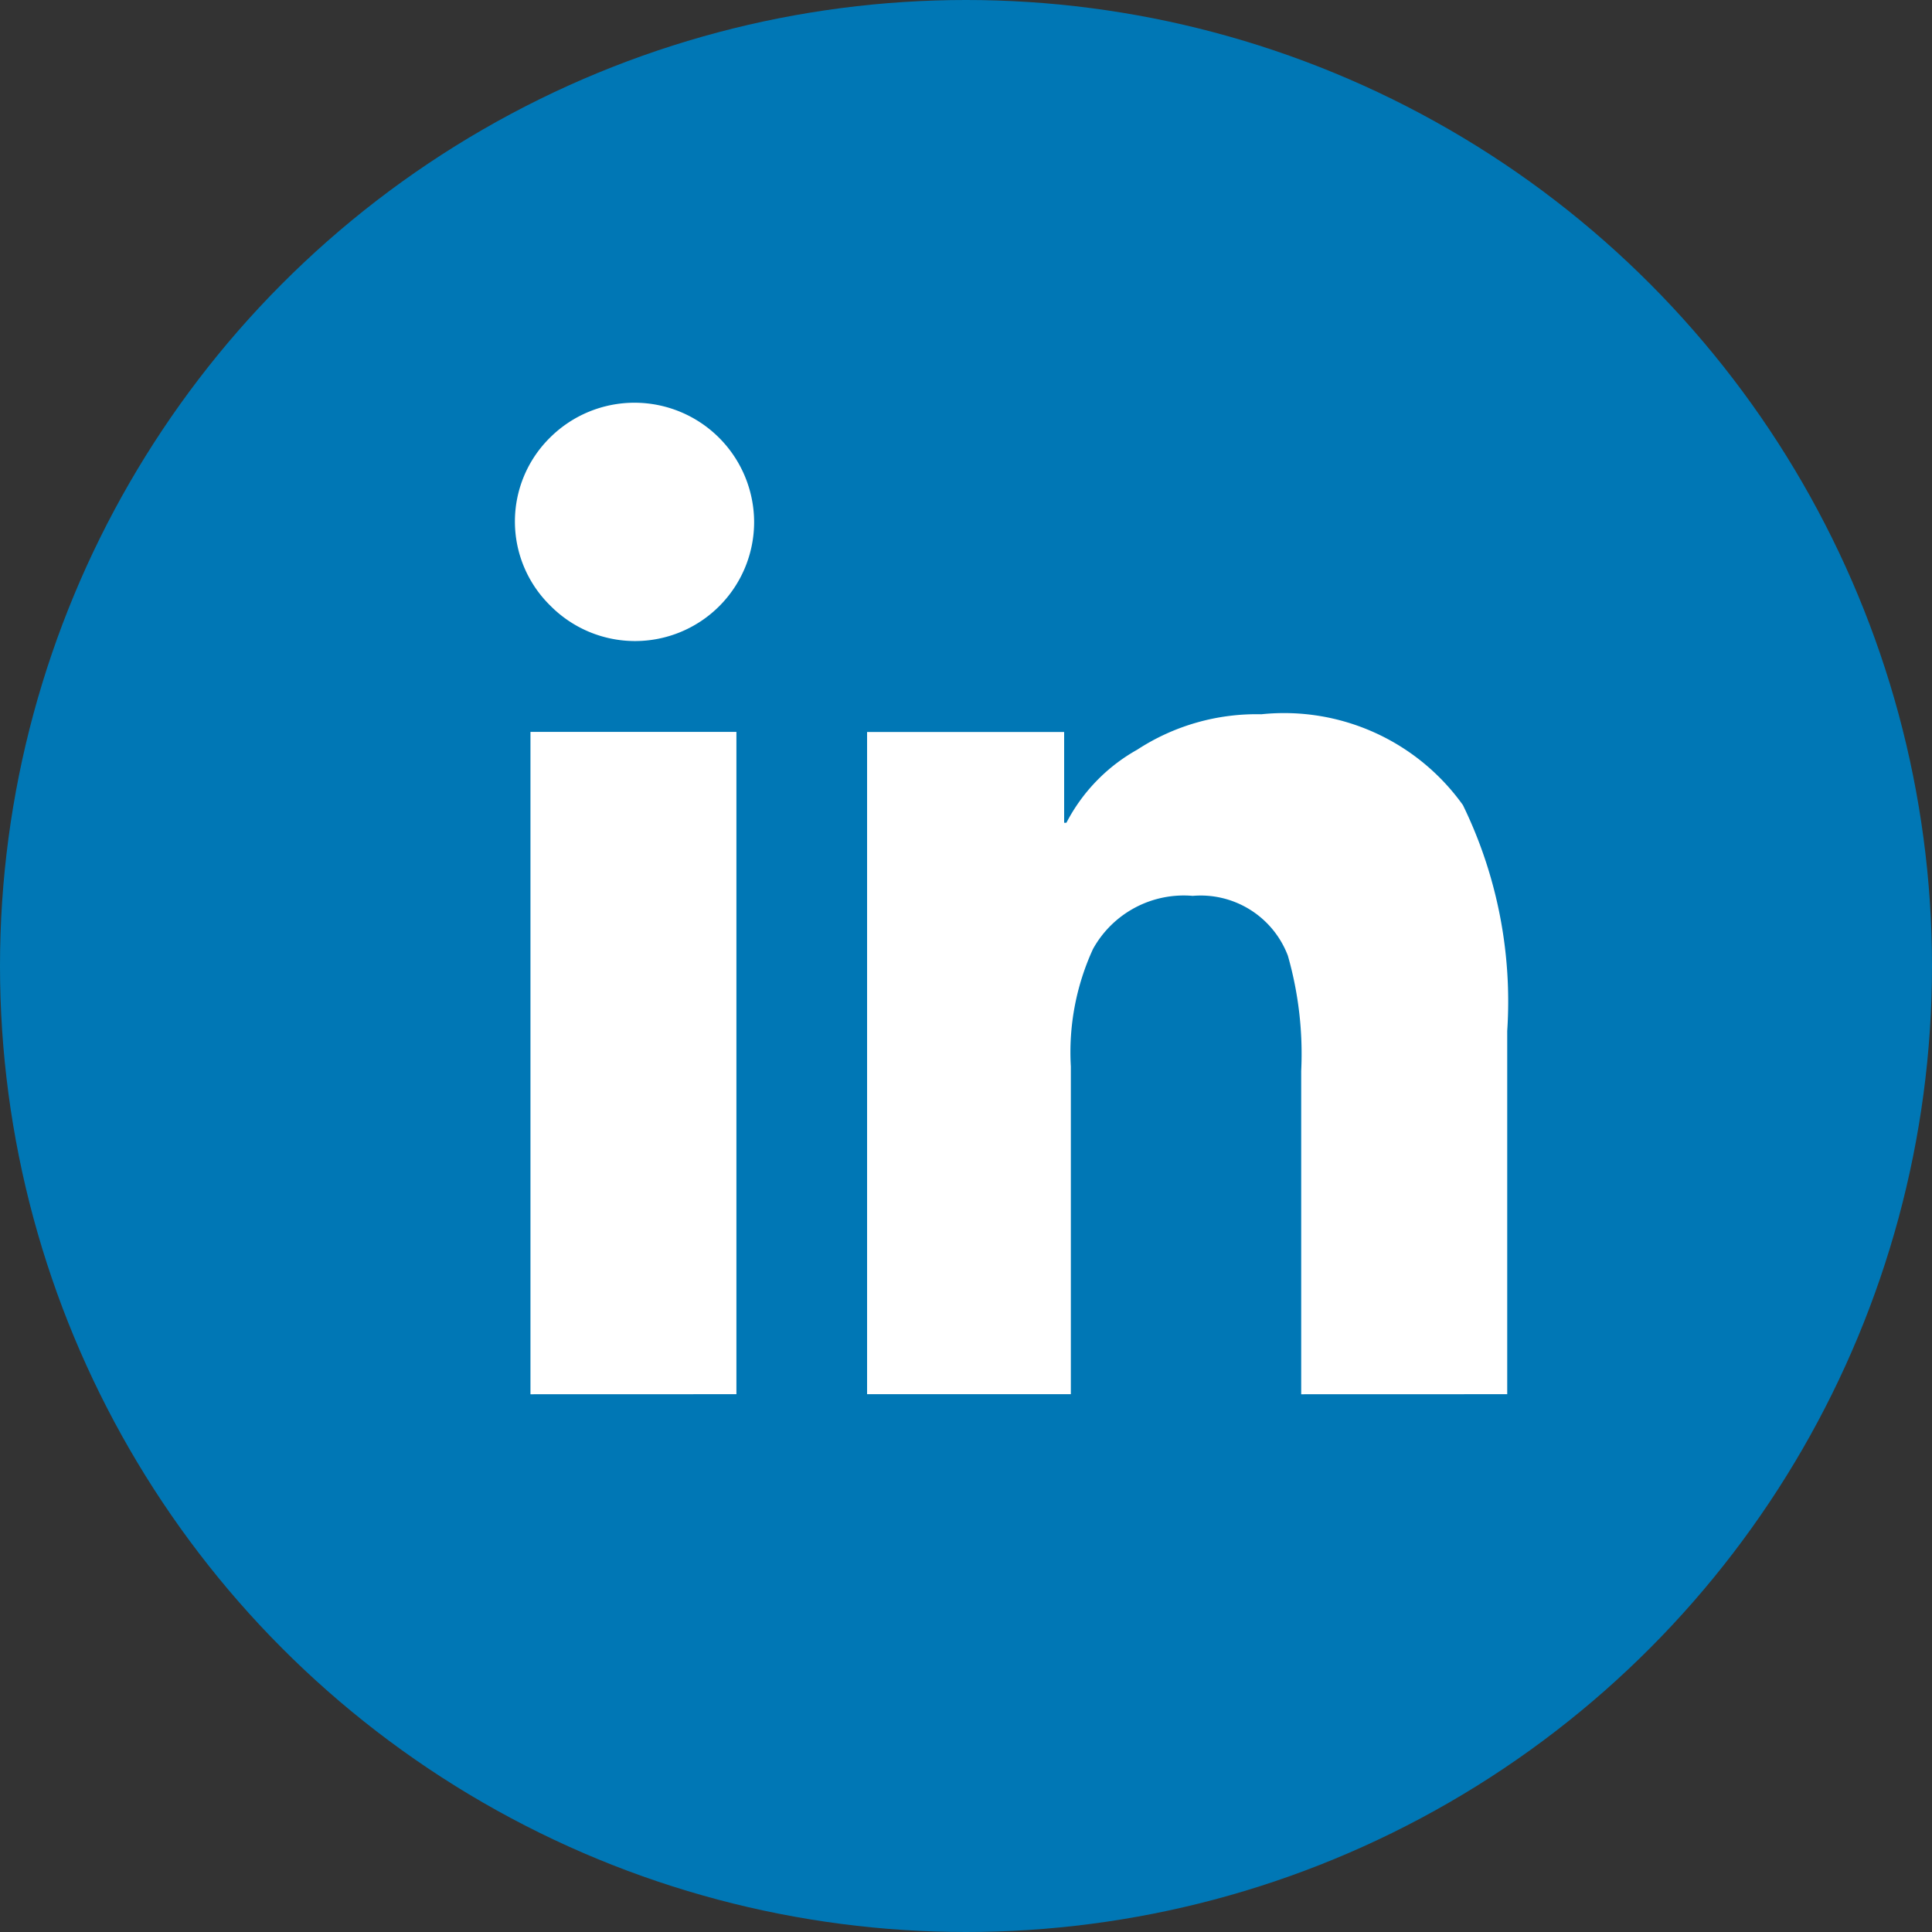
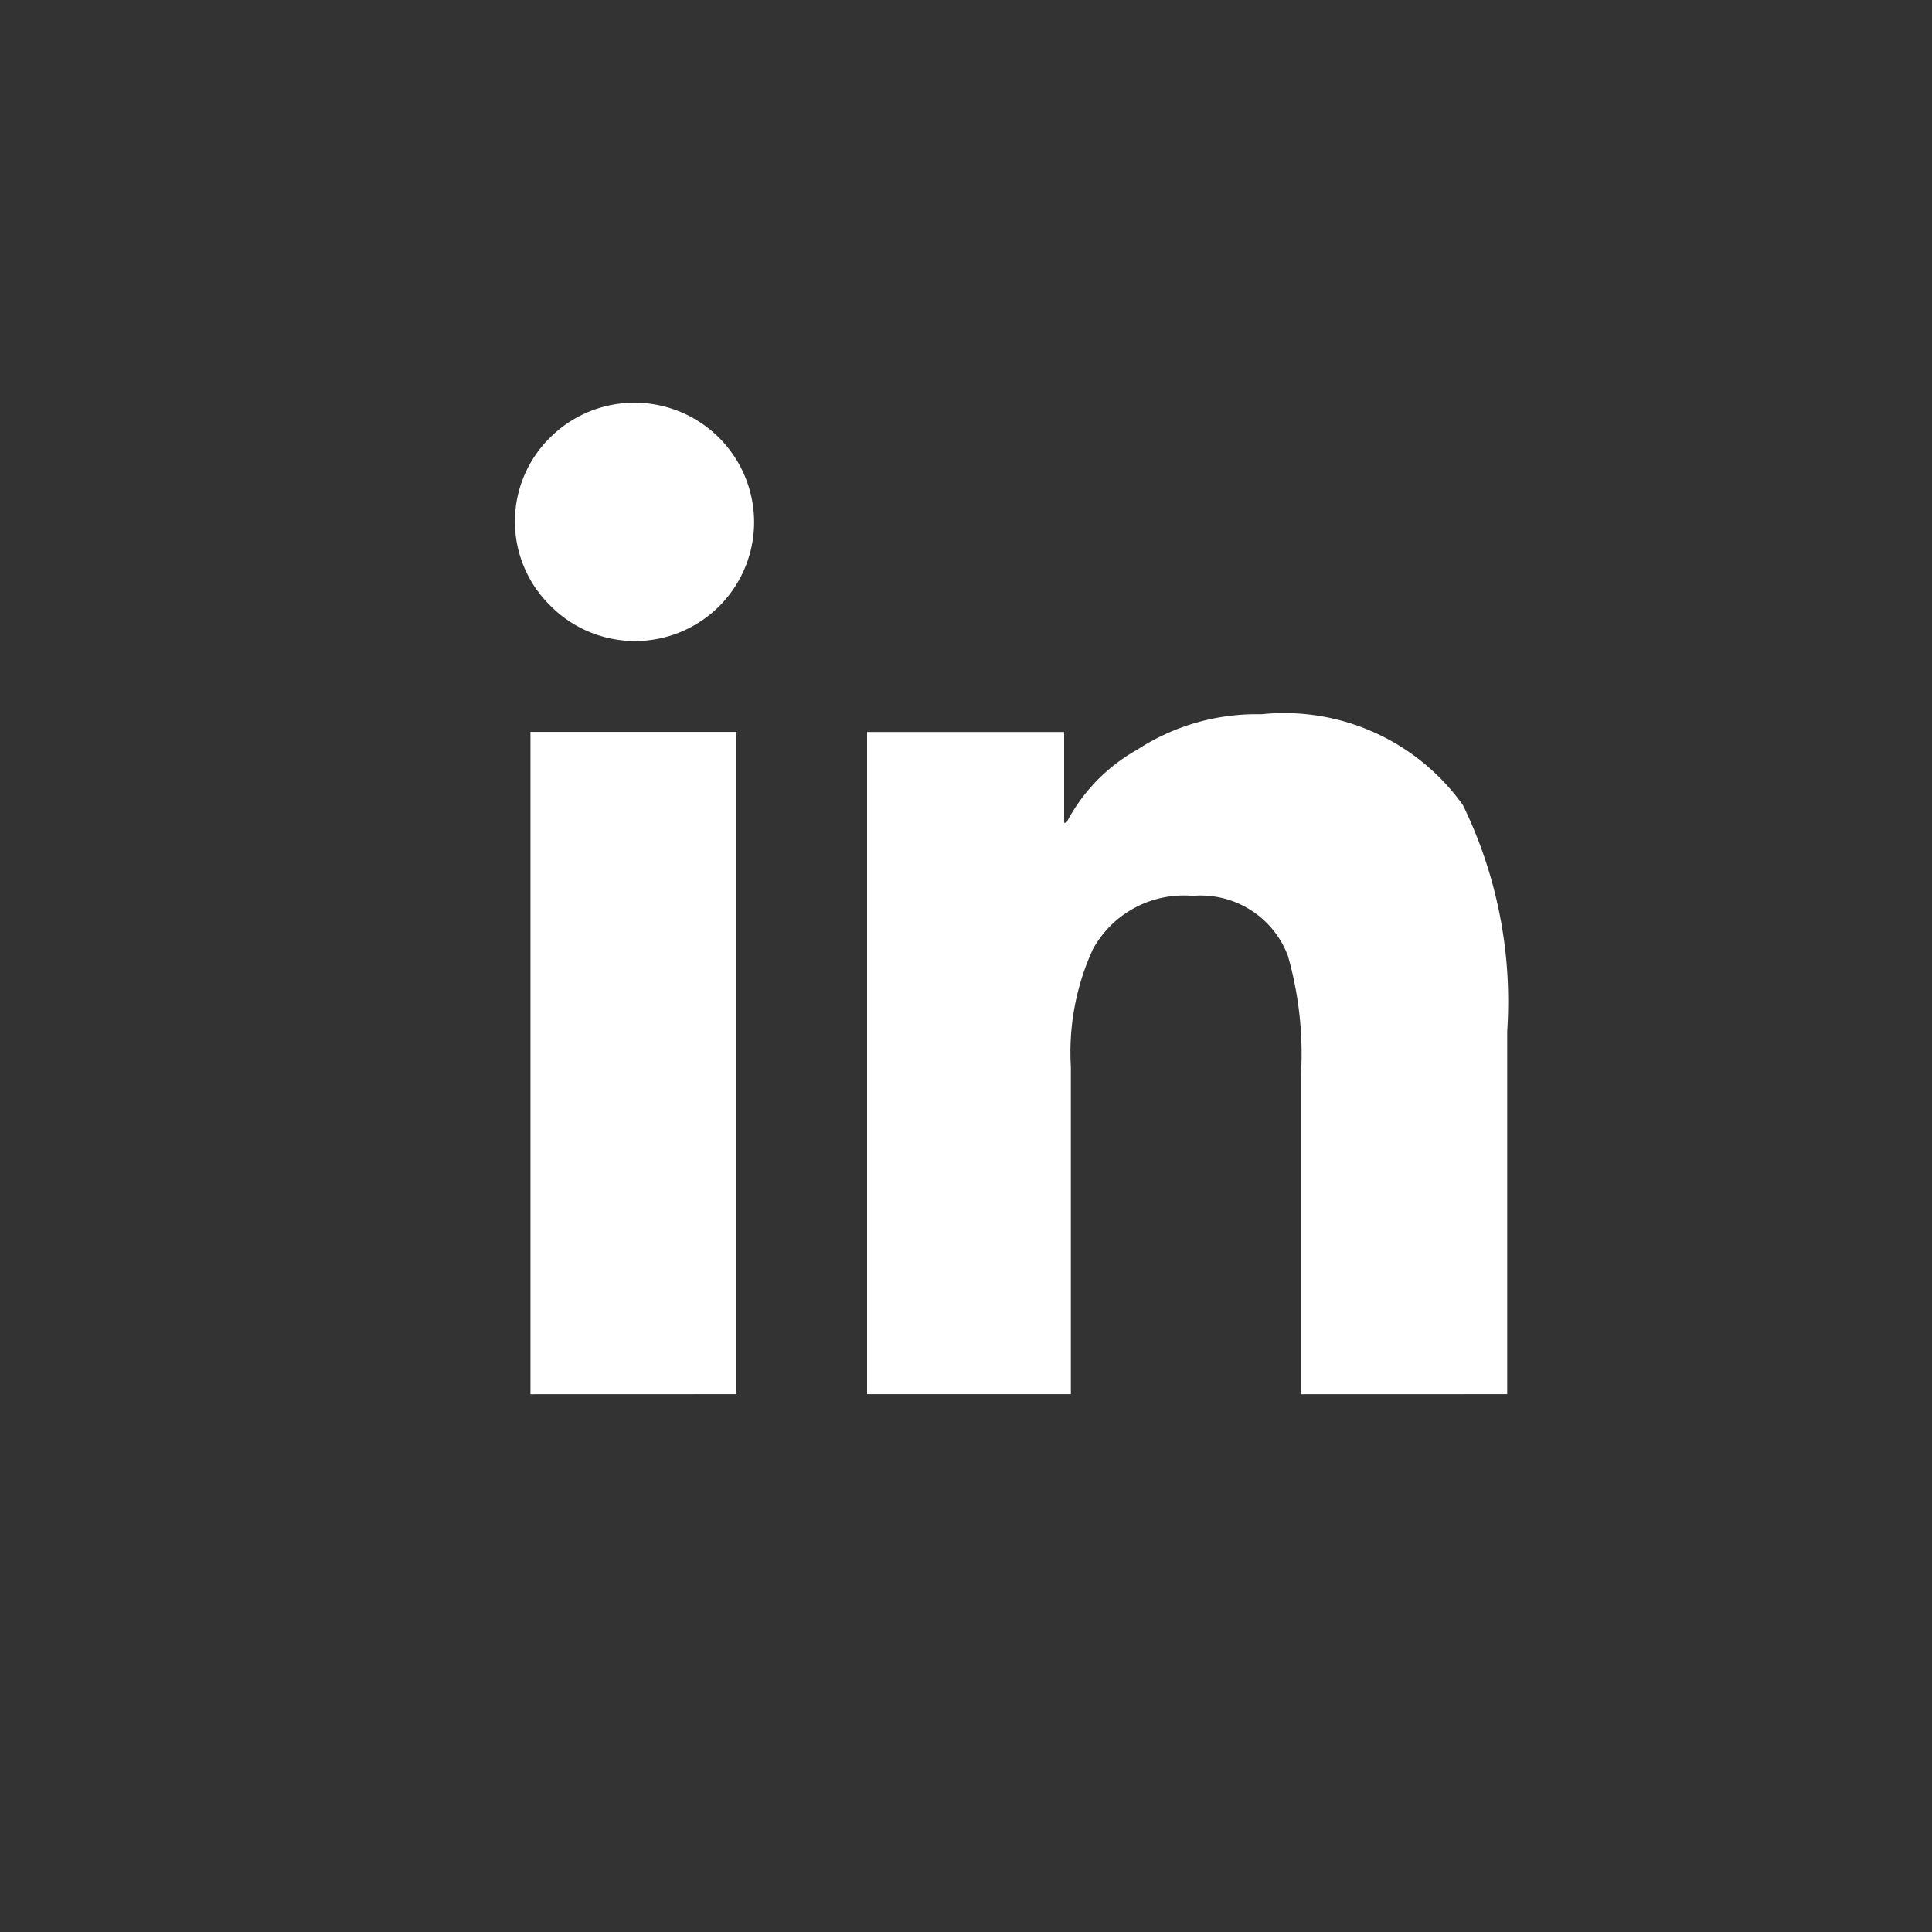
<svg xmlns="http://www.w3.org/2000/svg" viewBox="0 0 30 30">
  <rect x="0" y="0" width="30" height="30" fill="#333333" stroke="none" />
  <g data-name="Layer 2">
    <g data-name="Layer 1">
-       <circle cx="15" cy="15" r="15" fill="#0077b5" />
      <path d="M8.545 9.404a1.828 1.828 0 0 1 0-2.613 1.858 1.858 0 0 1 3.165 1.307 1.849 1.849 0 0 1-3.165 1.306zM8.237 21.65V11.365h3.198v10.284zm11.968 0v-5.022a5.551 5.551 0 0 0-.207-1.788 1.448 1.448 0 0 0-1.478-.929 1.611 1.611 0 0 0-1.548.825 3.837 3.837 0 0 0-.344 1.823v5.09h-3.164V11.366h3.06v1.41h.035a2.752 2.752 0 0 1 1.1-1.135 3.39 3.39 0 0 1 1.927-.55 3.413 3.413 0 0 1 3.13 1.41 6.96 6.96 0 0 1 .688 3.508v5.64z" fill="#fff" />
    </g>
  </g>
</svg>